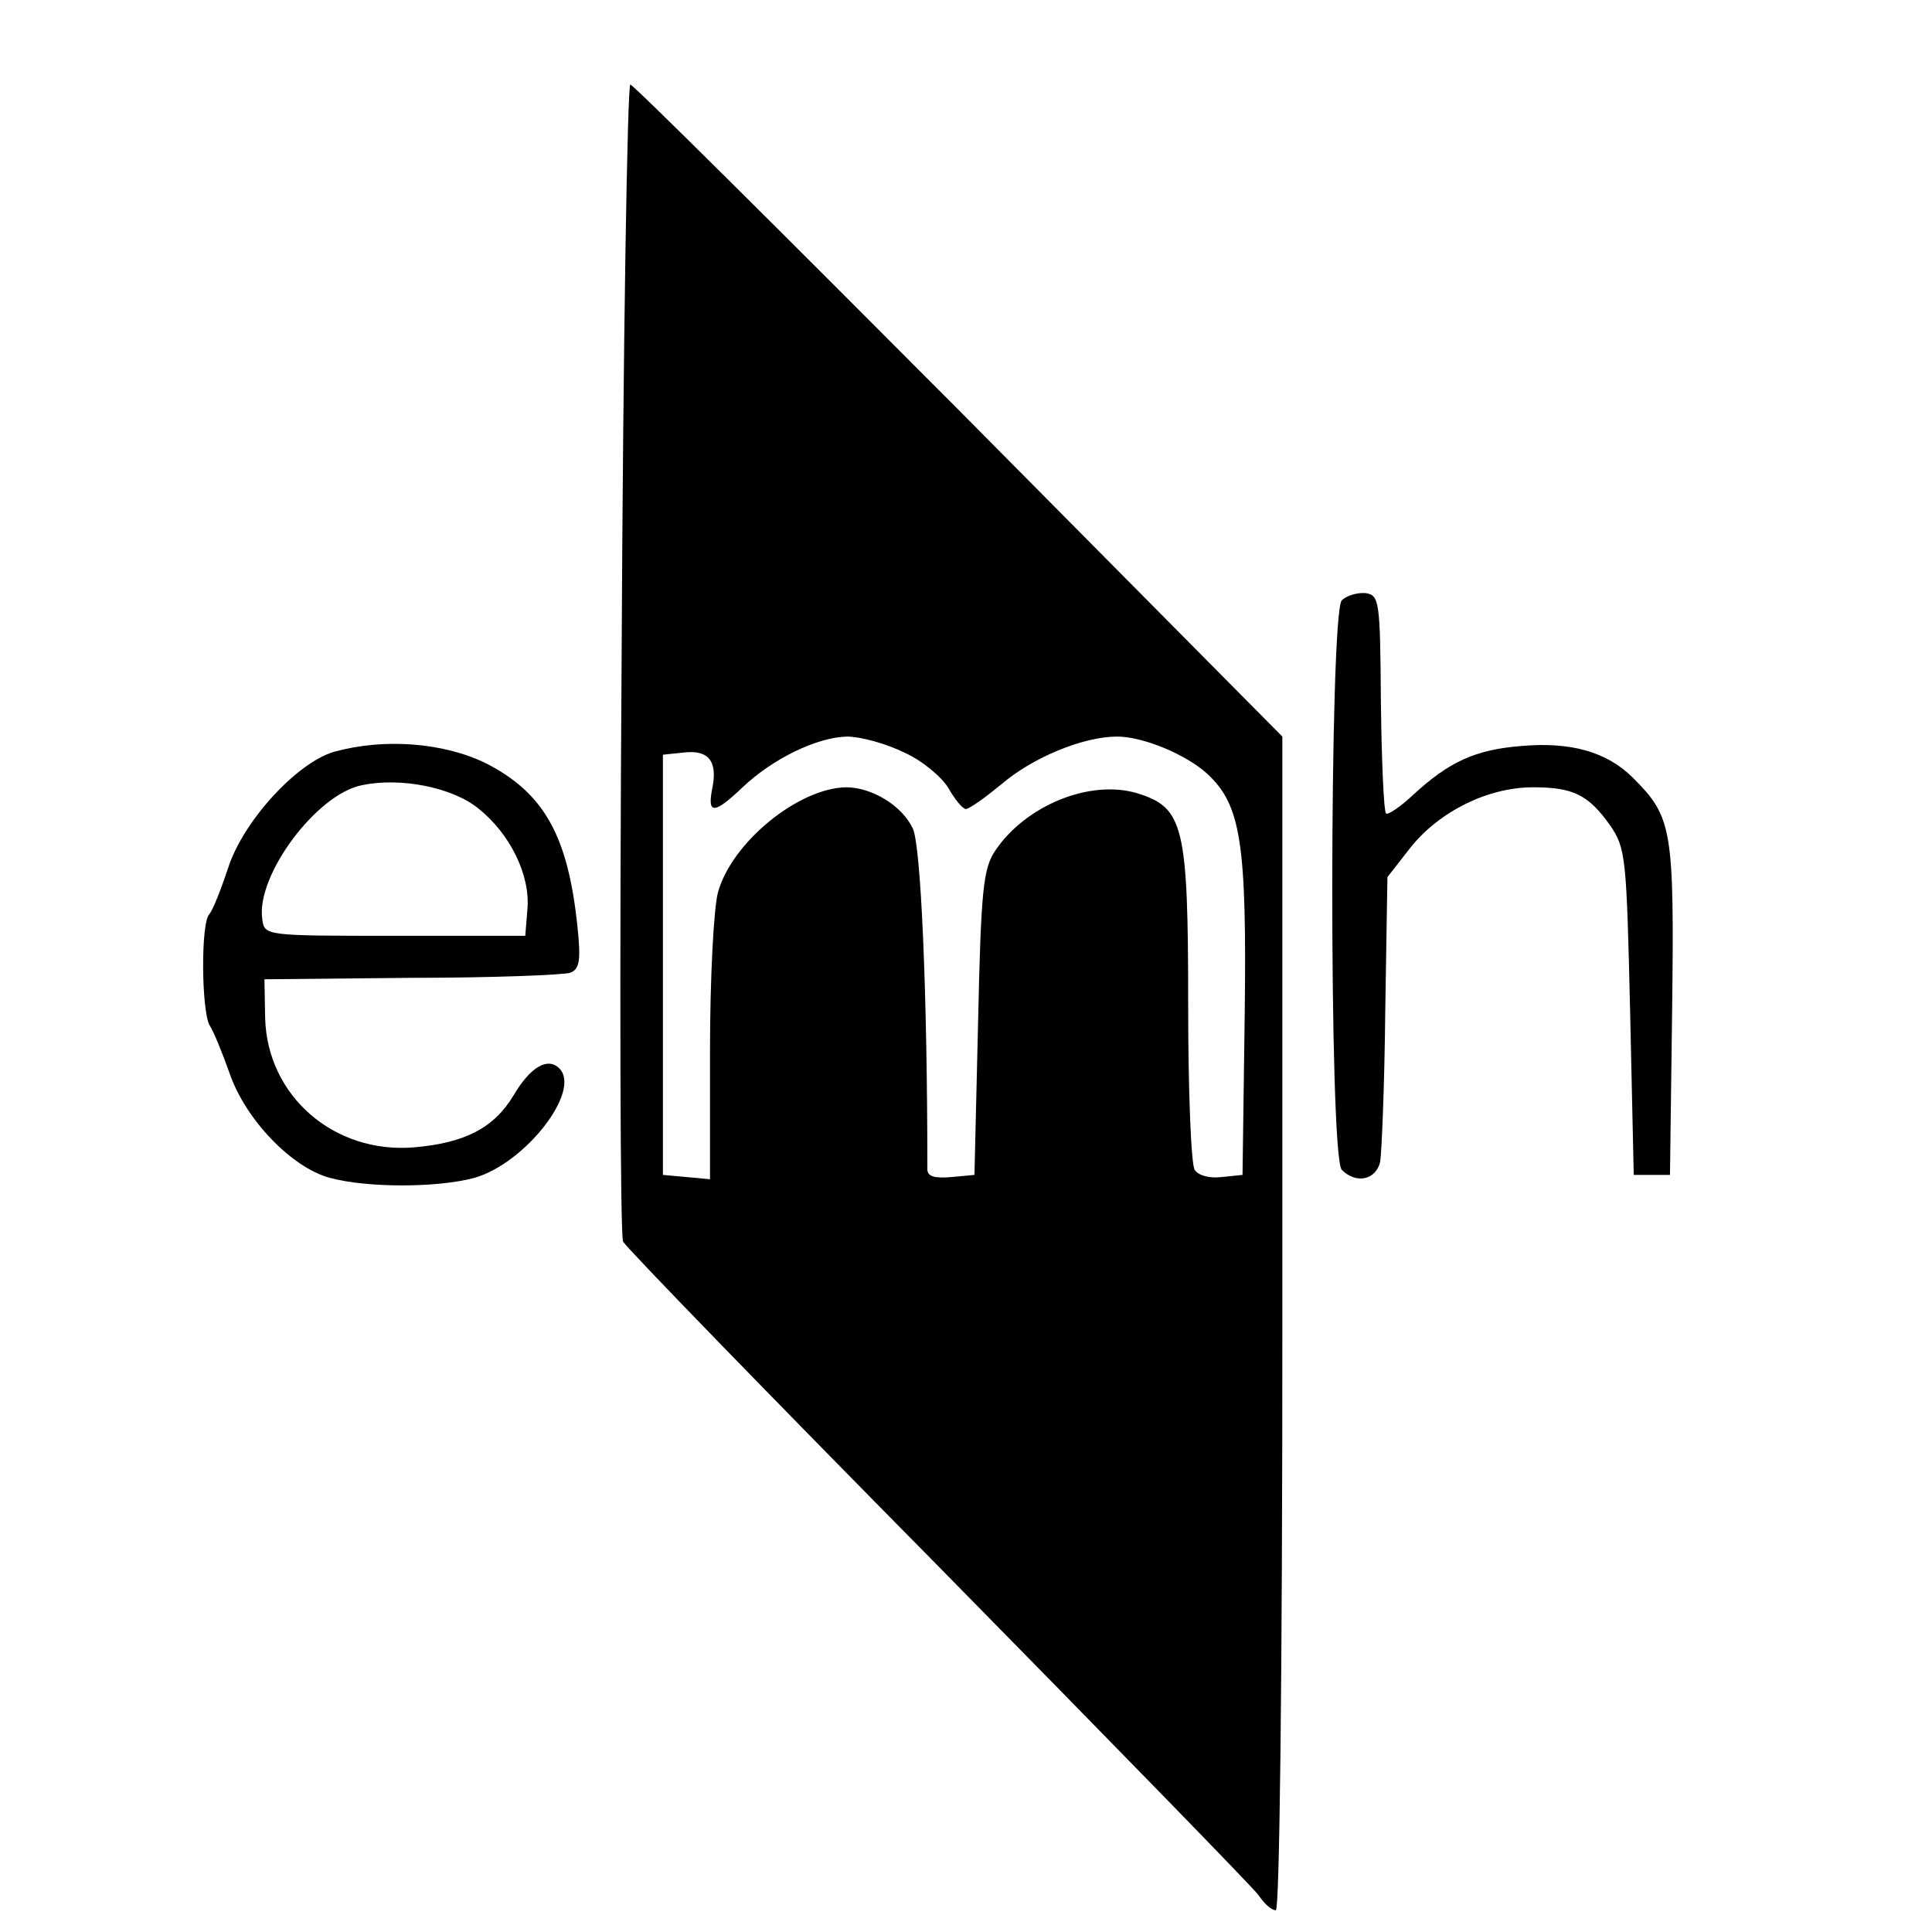
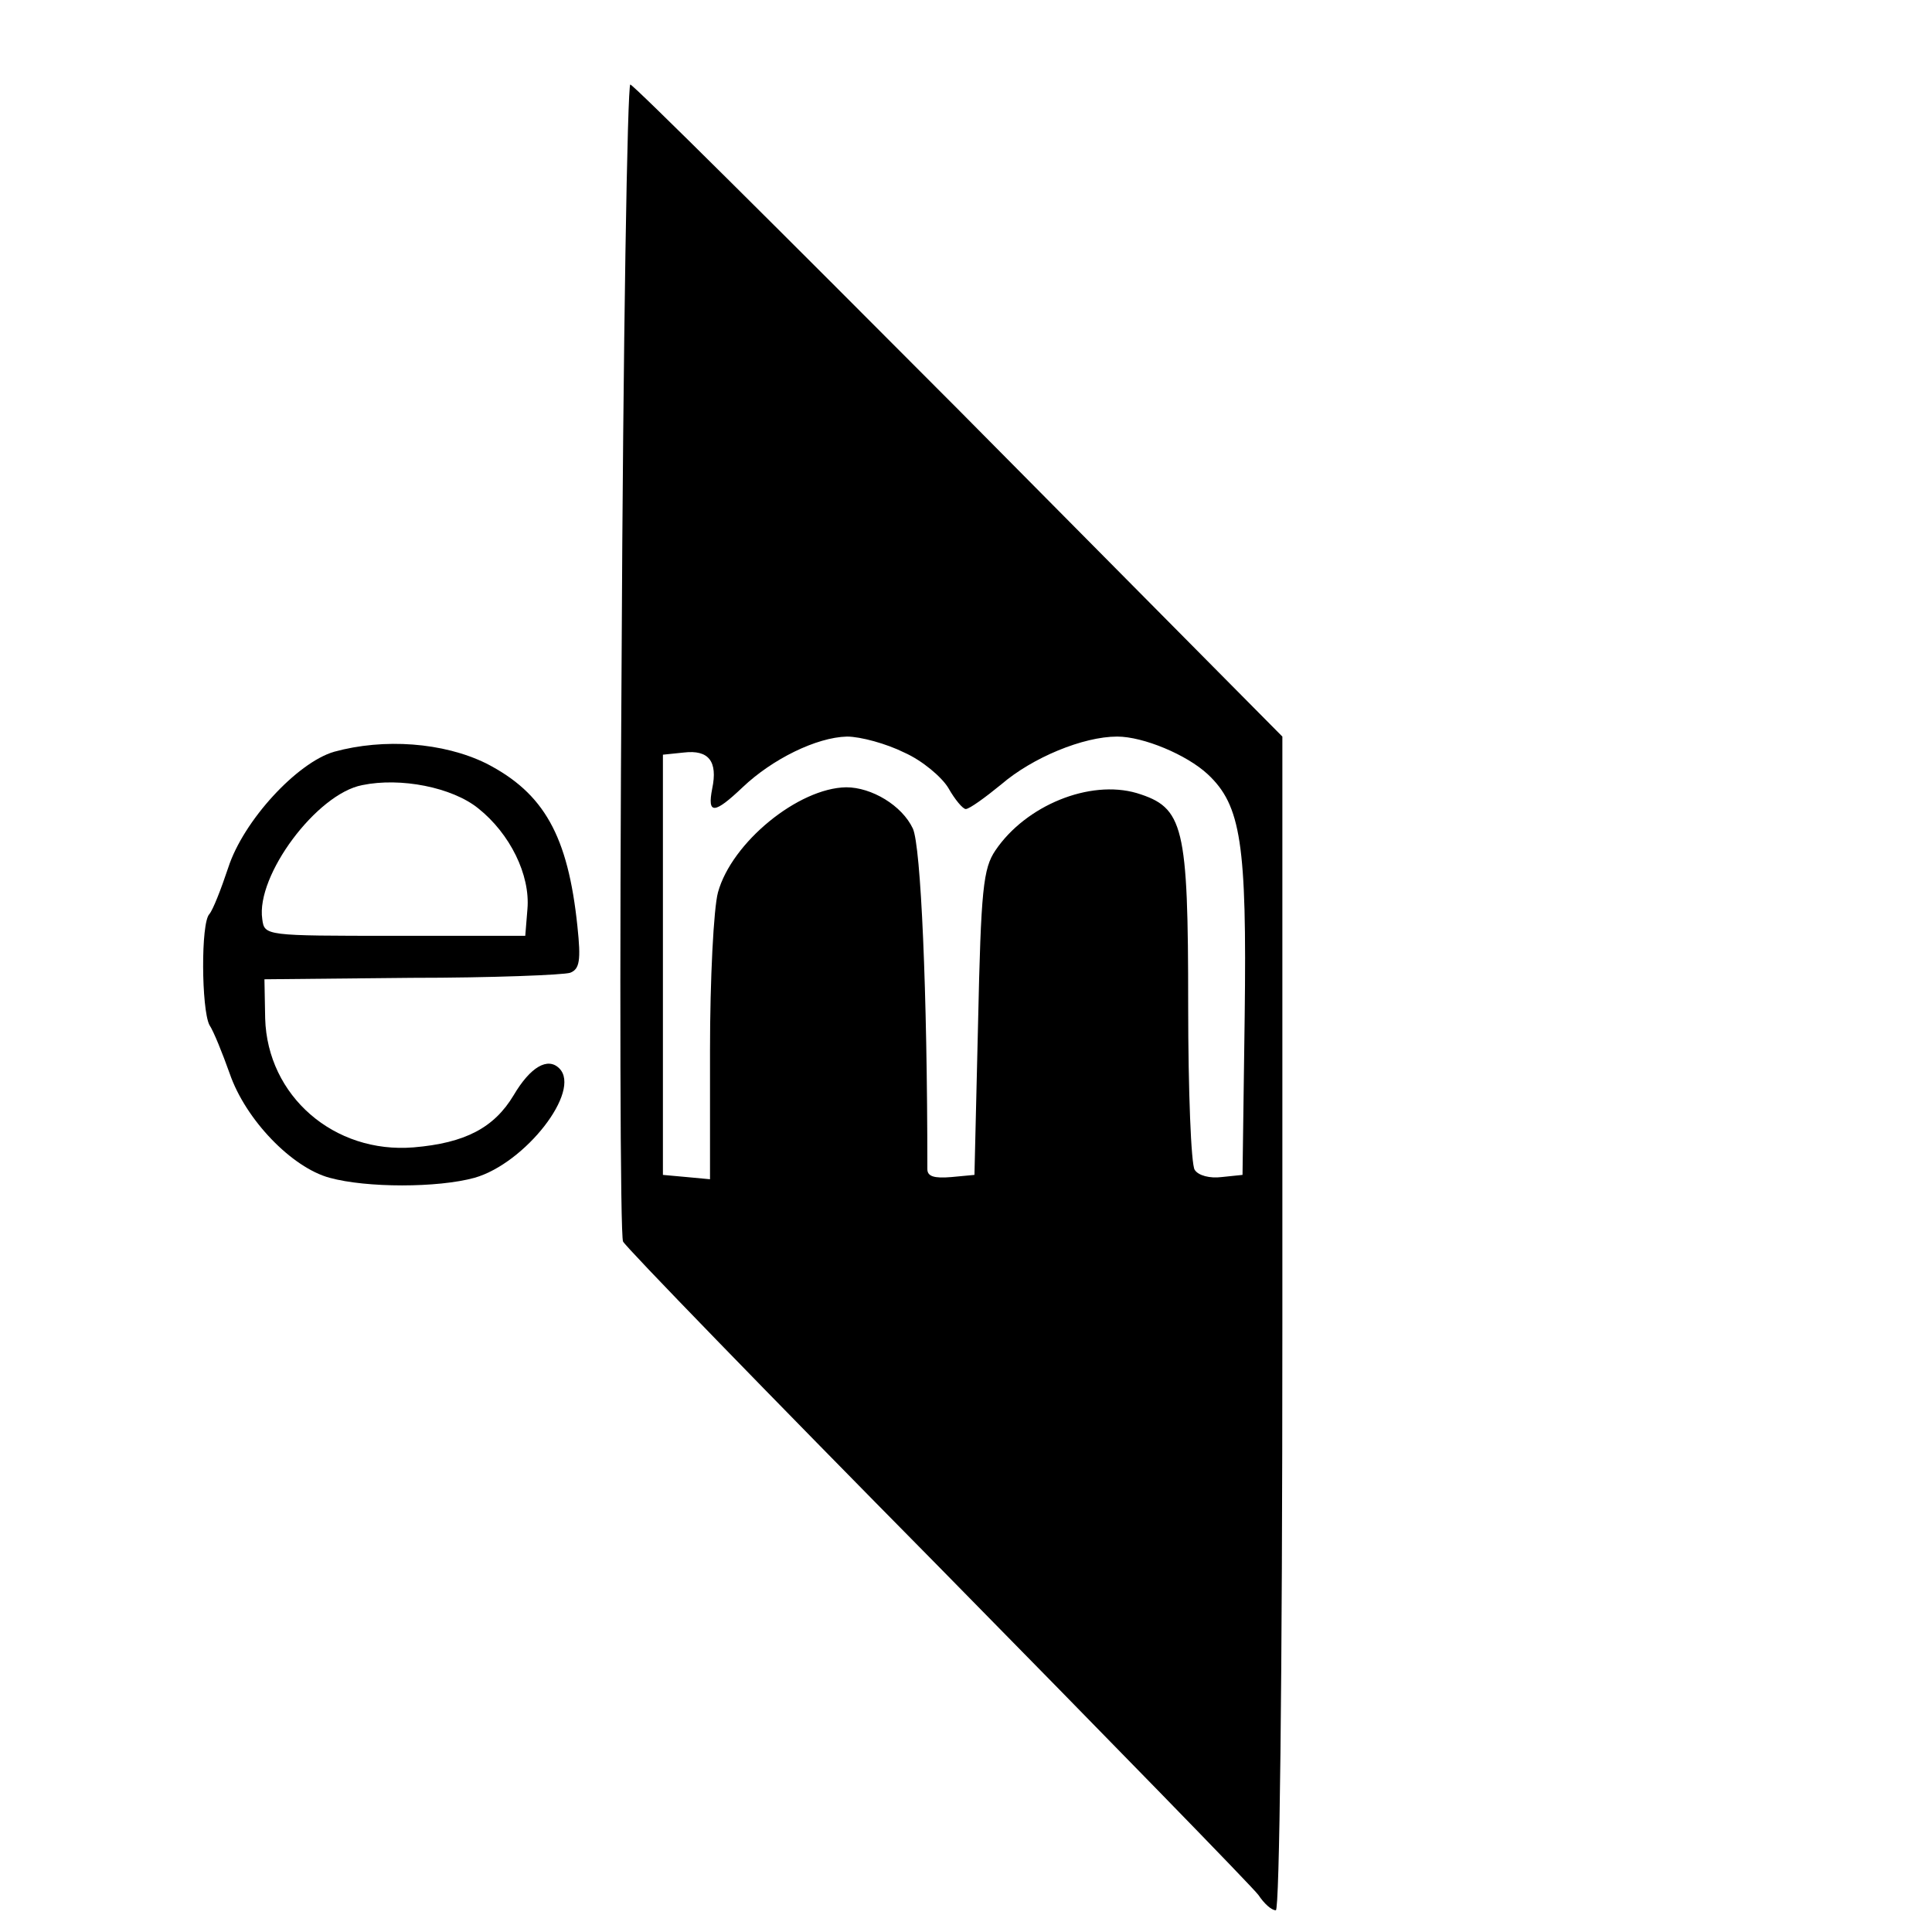
<svg xmlns="http://www.w3.org/2000/svg" version="1.0" width="16pt" height="16pt" viewBox="0 0 16 16" preserveAspectRatio="xMidYMid meet">
  <g transform="translate(0,16) scale(0.006,-0.006)" fill="#000000" stroke="none">
    <path d="M858 1758 c-3 -436 -2 -799 2 -805 3 -7 198 -208 434 -447 235 -239 435 -444 443 -455 8 -12 18 -21 24 -21 5 0 9 309 9 810 l0 810 -446 450 c-246 247 -450 450 -454 450 -4 0 -10 -357 -12 -792z m390 -130 c25 -11 52 -34 61 -49 9 -16 20 -29 24 -29 5 0 27 16 49 34 43 37 113 66 160 66 36 0 96 -25 125 -52 46 -43 54 -96 51 -334 l-3 -219 -29 -3 c-16 -2 -32 2 -37 10 -5 7 -9 109 -9 226 0 250 -6 274 -71 294 -65 19 -153 -17 -195 -79 -17 -25 -20 -54 -24 -238 l-5 -210 -32 -3 c-24 -2 -33 1 -33 11 0 246 -9 446 -20 470 -15 32 -57 57 -92 57 -66 -1 -158 -76 -177 -145 -6 -22 -11 -120 -11 -218 l0 -178 -32 3 -33 3 0 290 0 290 29 3 c34 4 47 -12 39 -50 -7 -36 3 -35 42 2 41 39 102 69 144 70 19 0 55 -10 79 -22z" />
-     <path d="M1852 1838 c-17 -17 -18 -768 0 -786 20 -20 47 -14 53 11 2 12 6 105 7 207 l3 186 32 41 c40 50 107 83 169 83 55 0 76 -10 106 -52 22 -32 23 -43 28 -258 l5 -225 25 0 25 0 3 229 c3 249 0 265 -54 319 -36 36 -86 50 -154 44 -64 -5 -100 -22 -149 -67 -18 -17 -36 -29 -38 -26 -3 3 -6 72 -7 153 -1 140 -2 148 -21 151 -11 1 -26 -3 -33 -10z" />
    <path d="M461 1629 c-51 -15 -125 -95 -146 -160 -10 -30 -21 -58 -26 -64 -12 -12 -11 -131 0 -153 6 -9 18 -39 28 -67 22 -64 86 -130 138 -144 51 -14 149 -14 200 0 70 20 148 120 117 151 -16 16 -40 2 -63 -37 -27 -45 -67 -66 -138 -72 -110 -9 -202 71 -205 178 l-1 54 203 2 c111 0 210 4 219 7 13 5 15 17 10 64 -13 125 -46 184 -126 225 -59 29 -141 35 -210 16z m199 -78 c44 -35 72 -92 68 -139 l-3 -37 -180 0 c-179 0 -180 0 -183 23 -9 60 75 173 138 185 53 11 124 -3 160 -32z" />
  </g>
</svg>